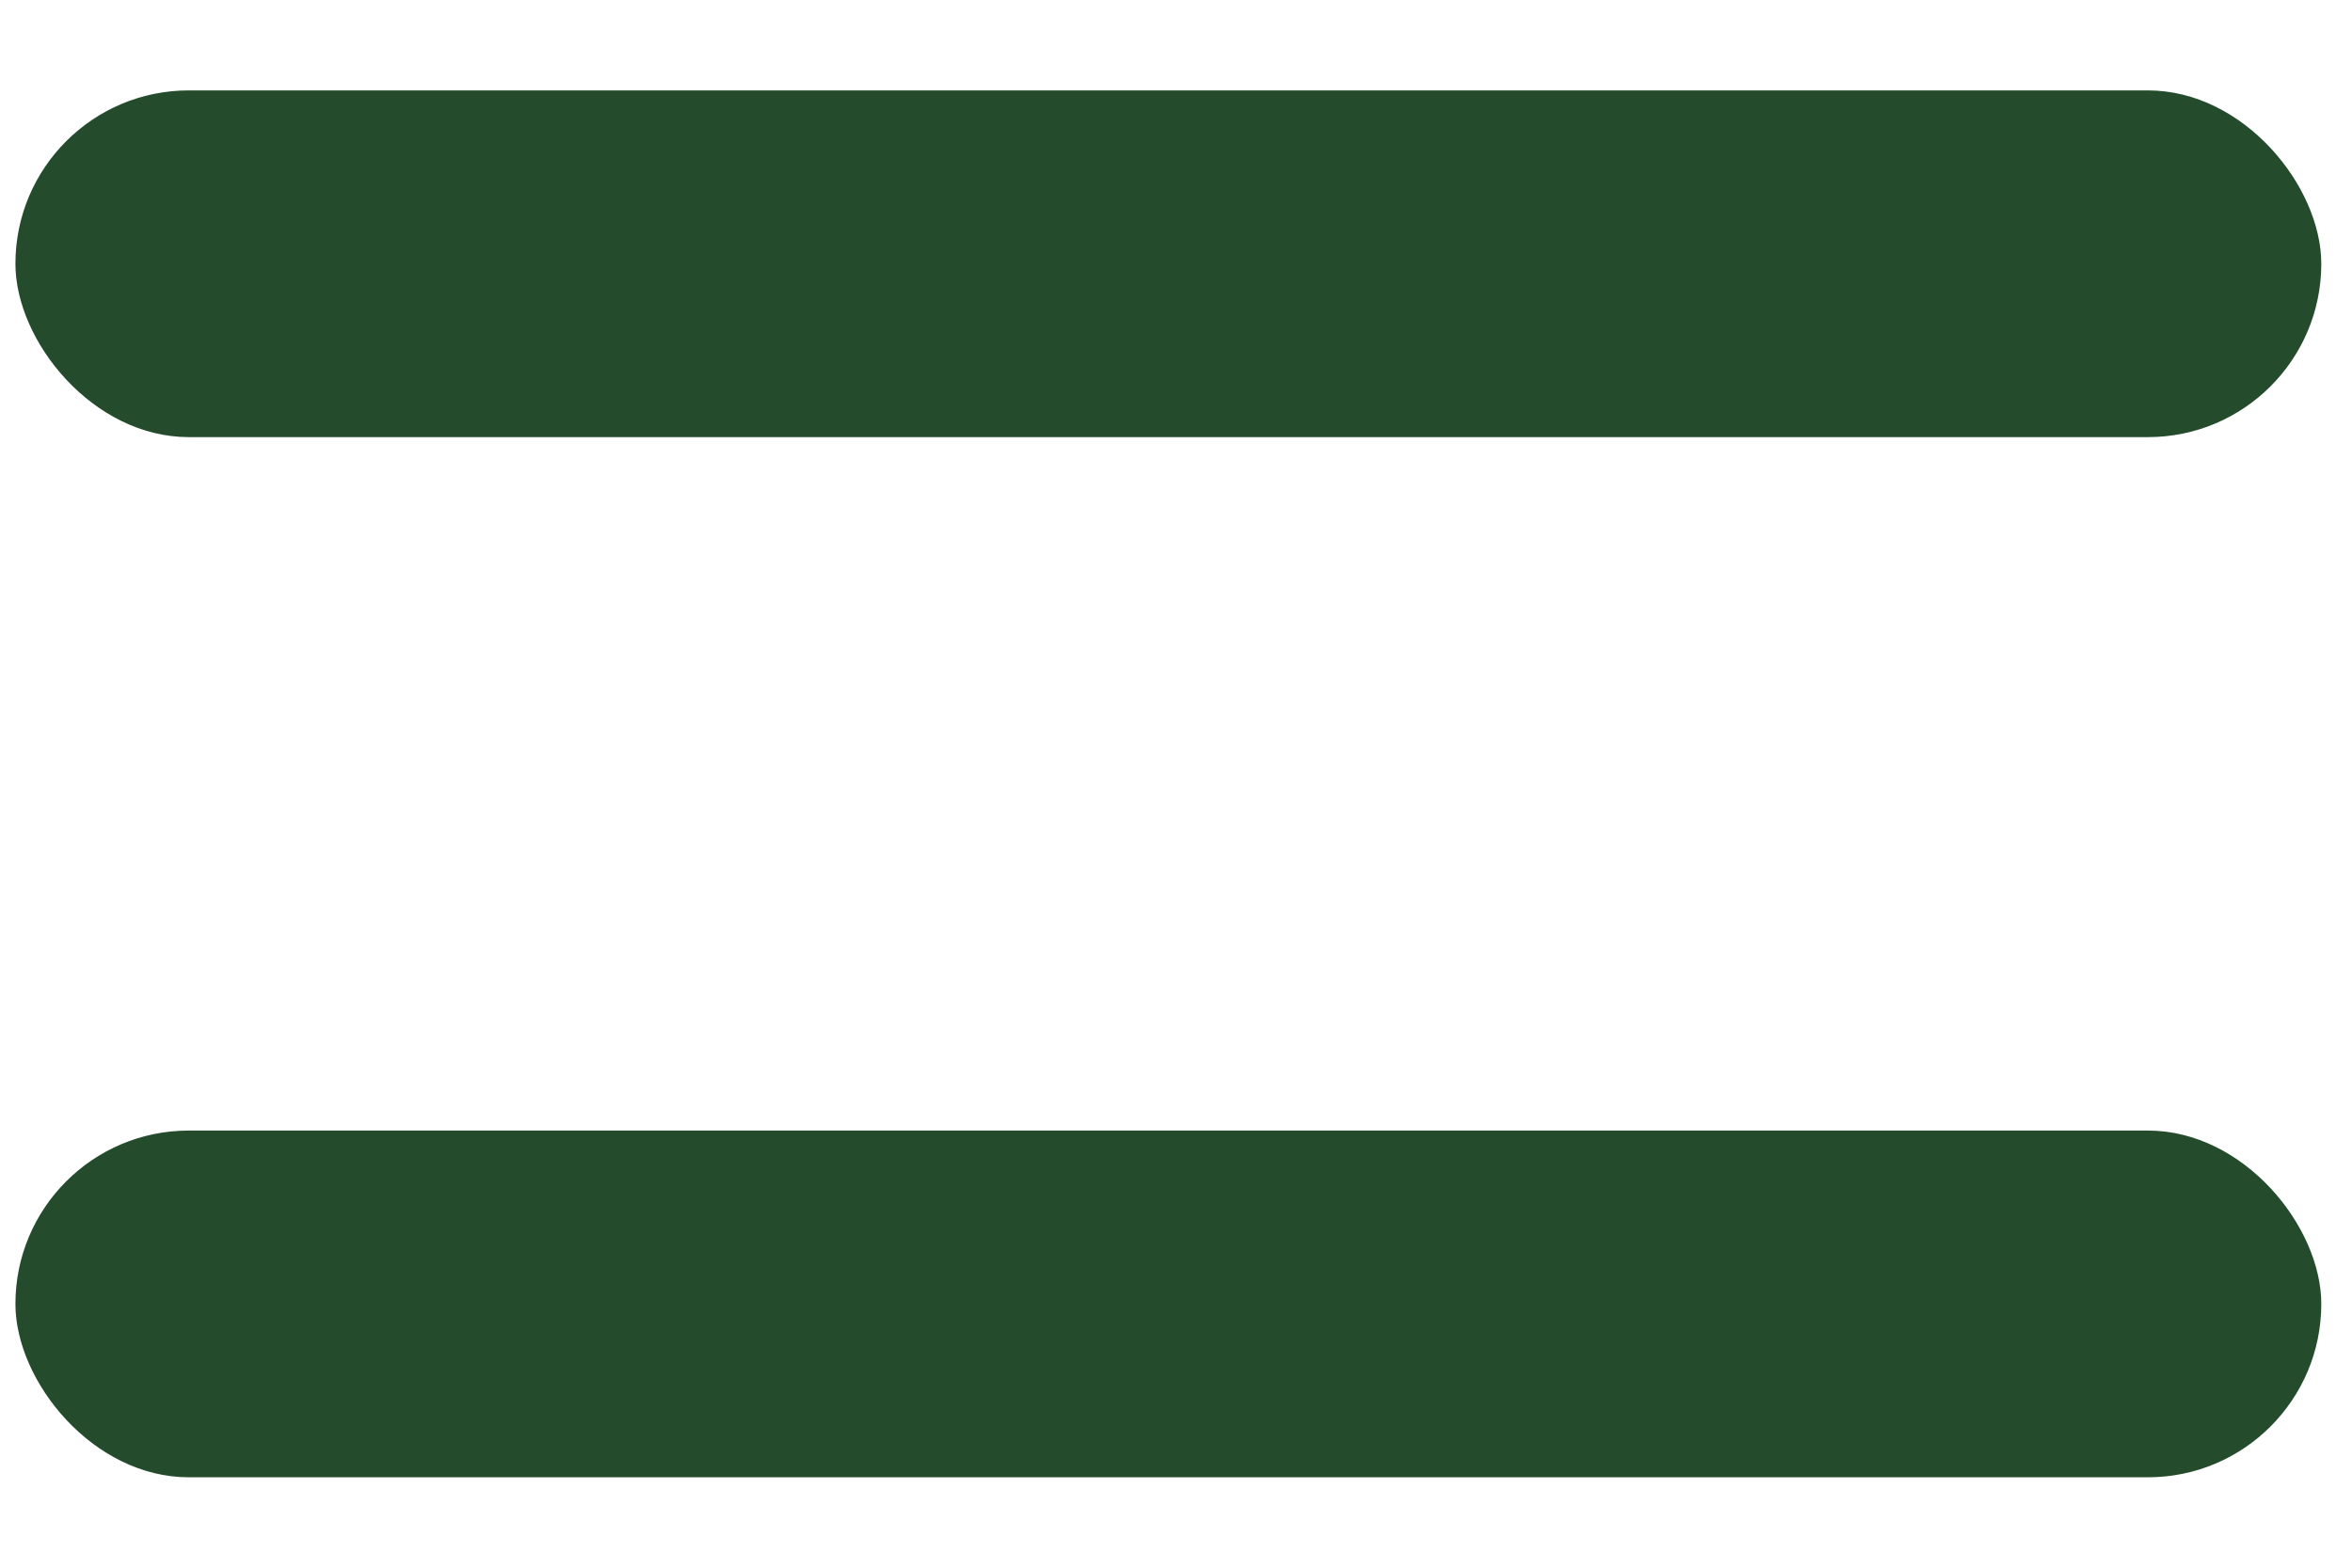
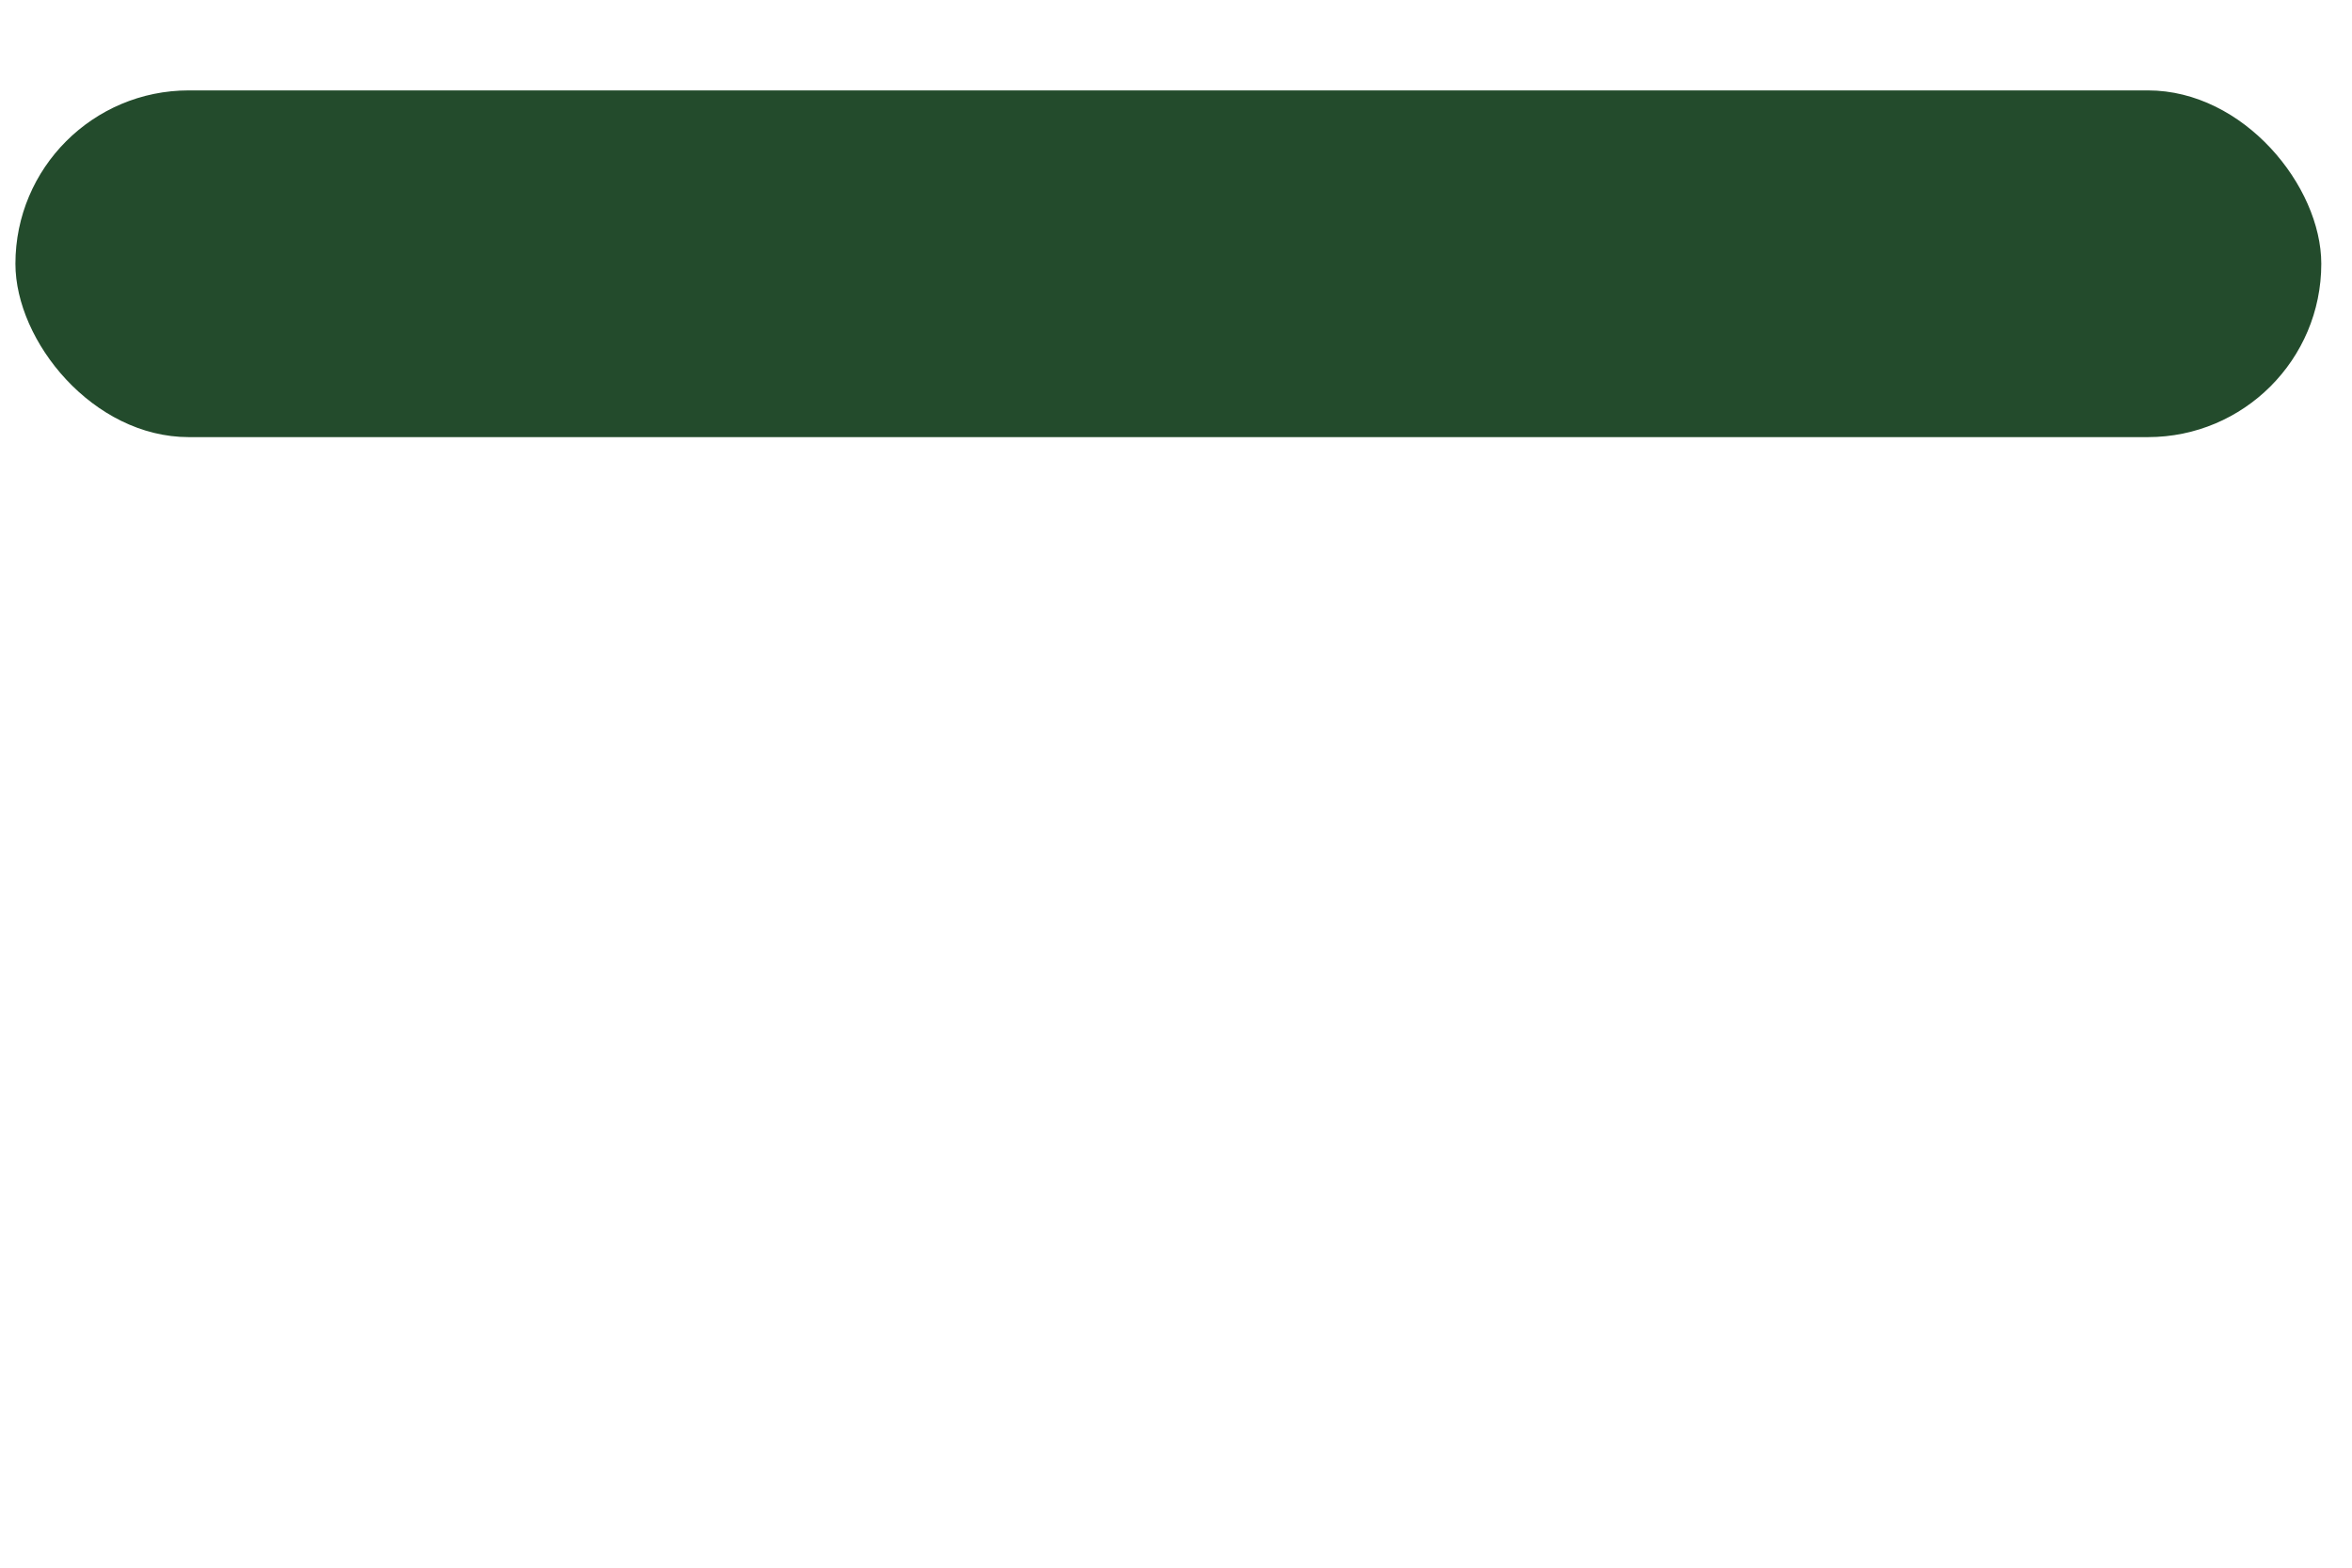
<svg xmlns="http://www.w3.org/2000/svg" width="18" height="12" viewBox="0 0 18 12" fill="none">
  <rect x="0.118" y="0.692" width="17.647" height="2.654" rx="1.327" fill="#234B2C" />
-   <rect x="0.118" y="8.654" width="17.647" height="2.654" rx="1.327" fill="#234B2C" />
</svg>